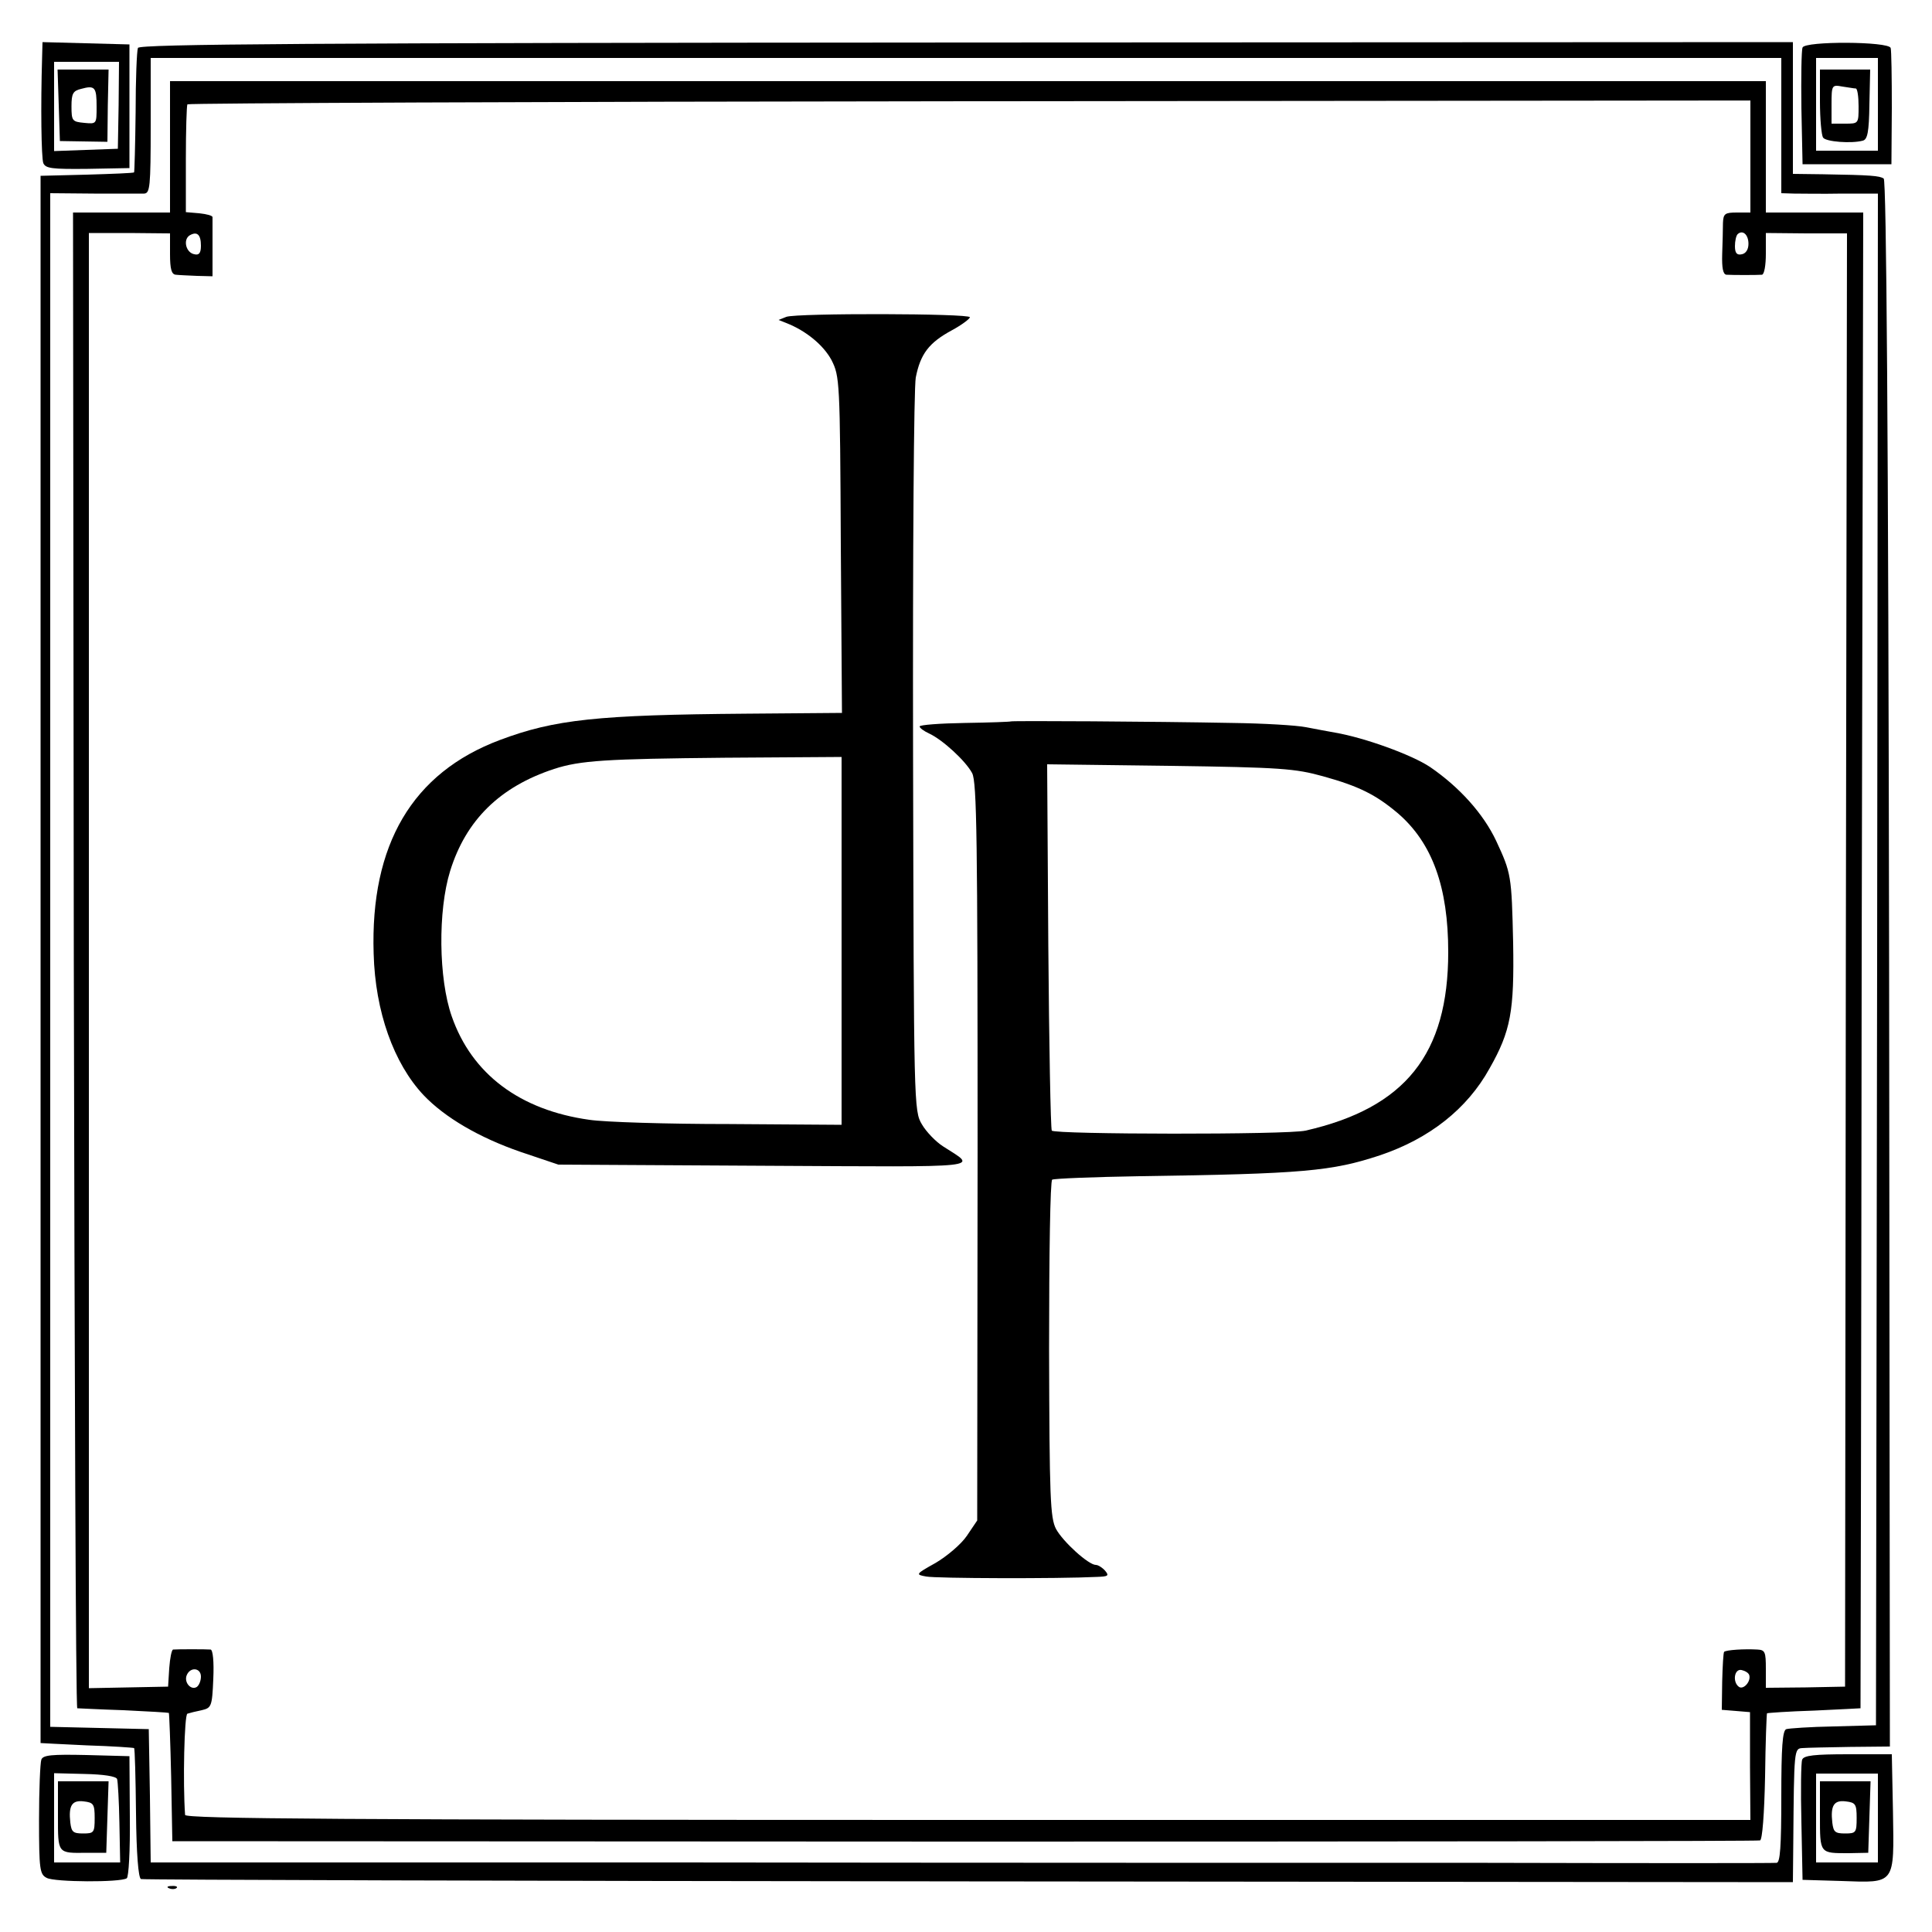
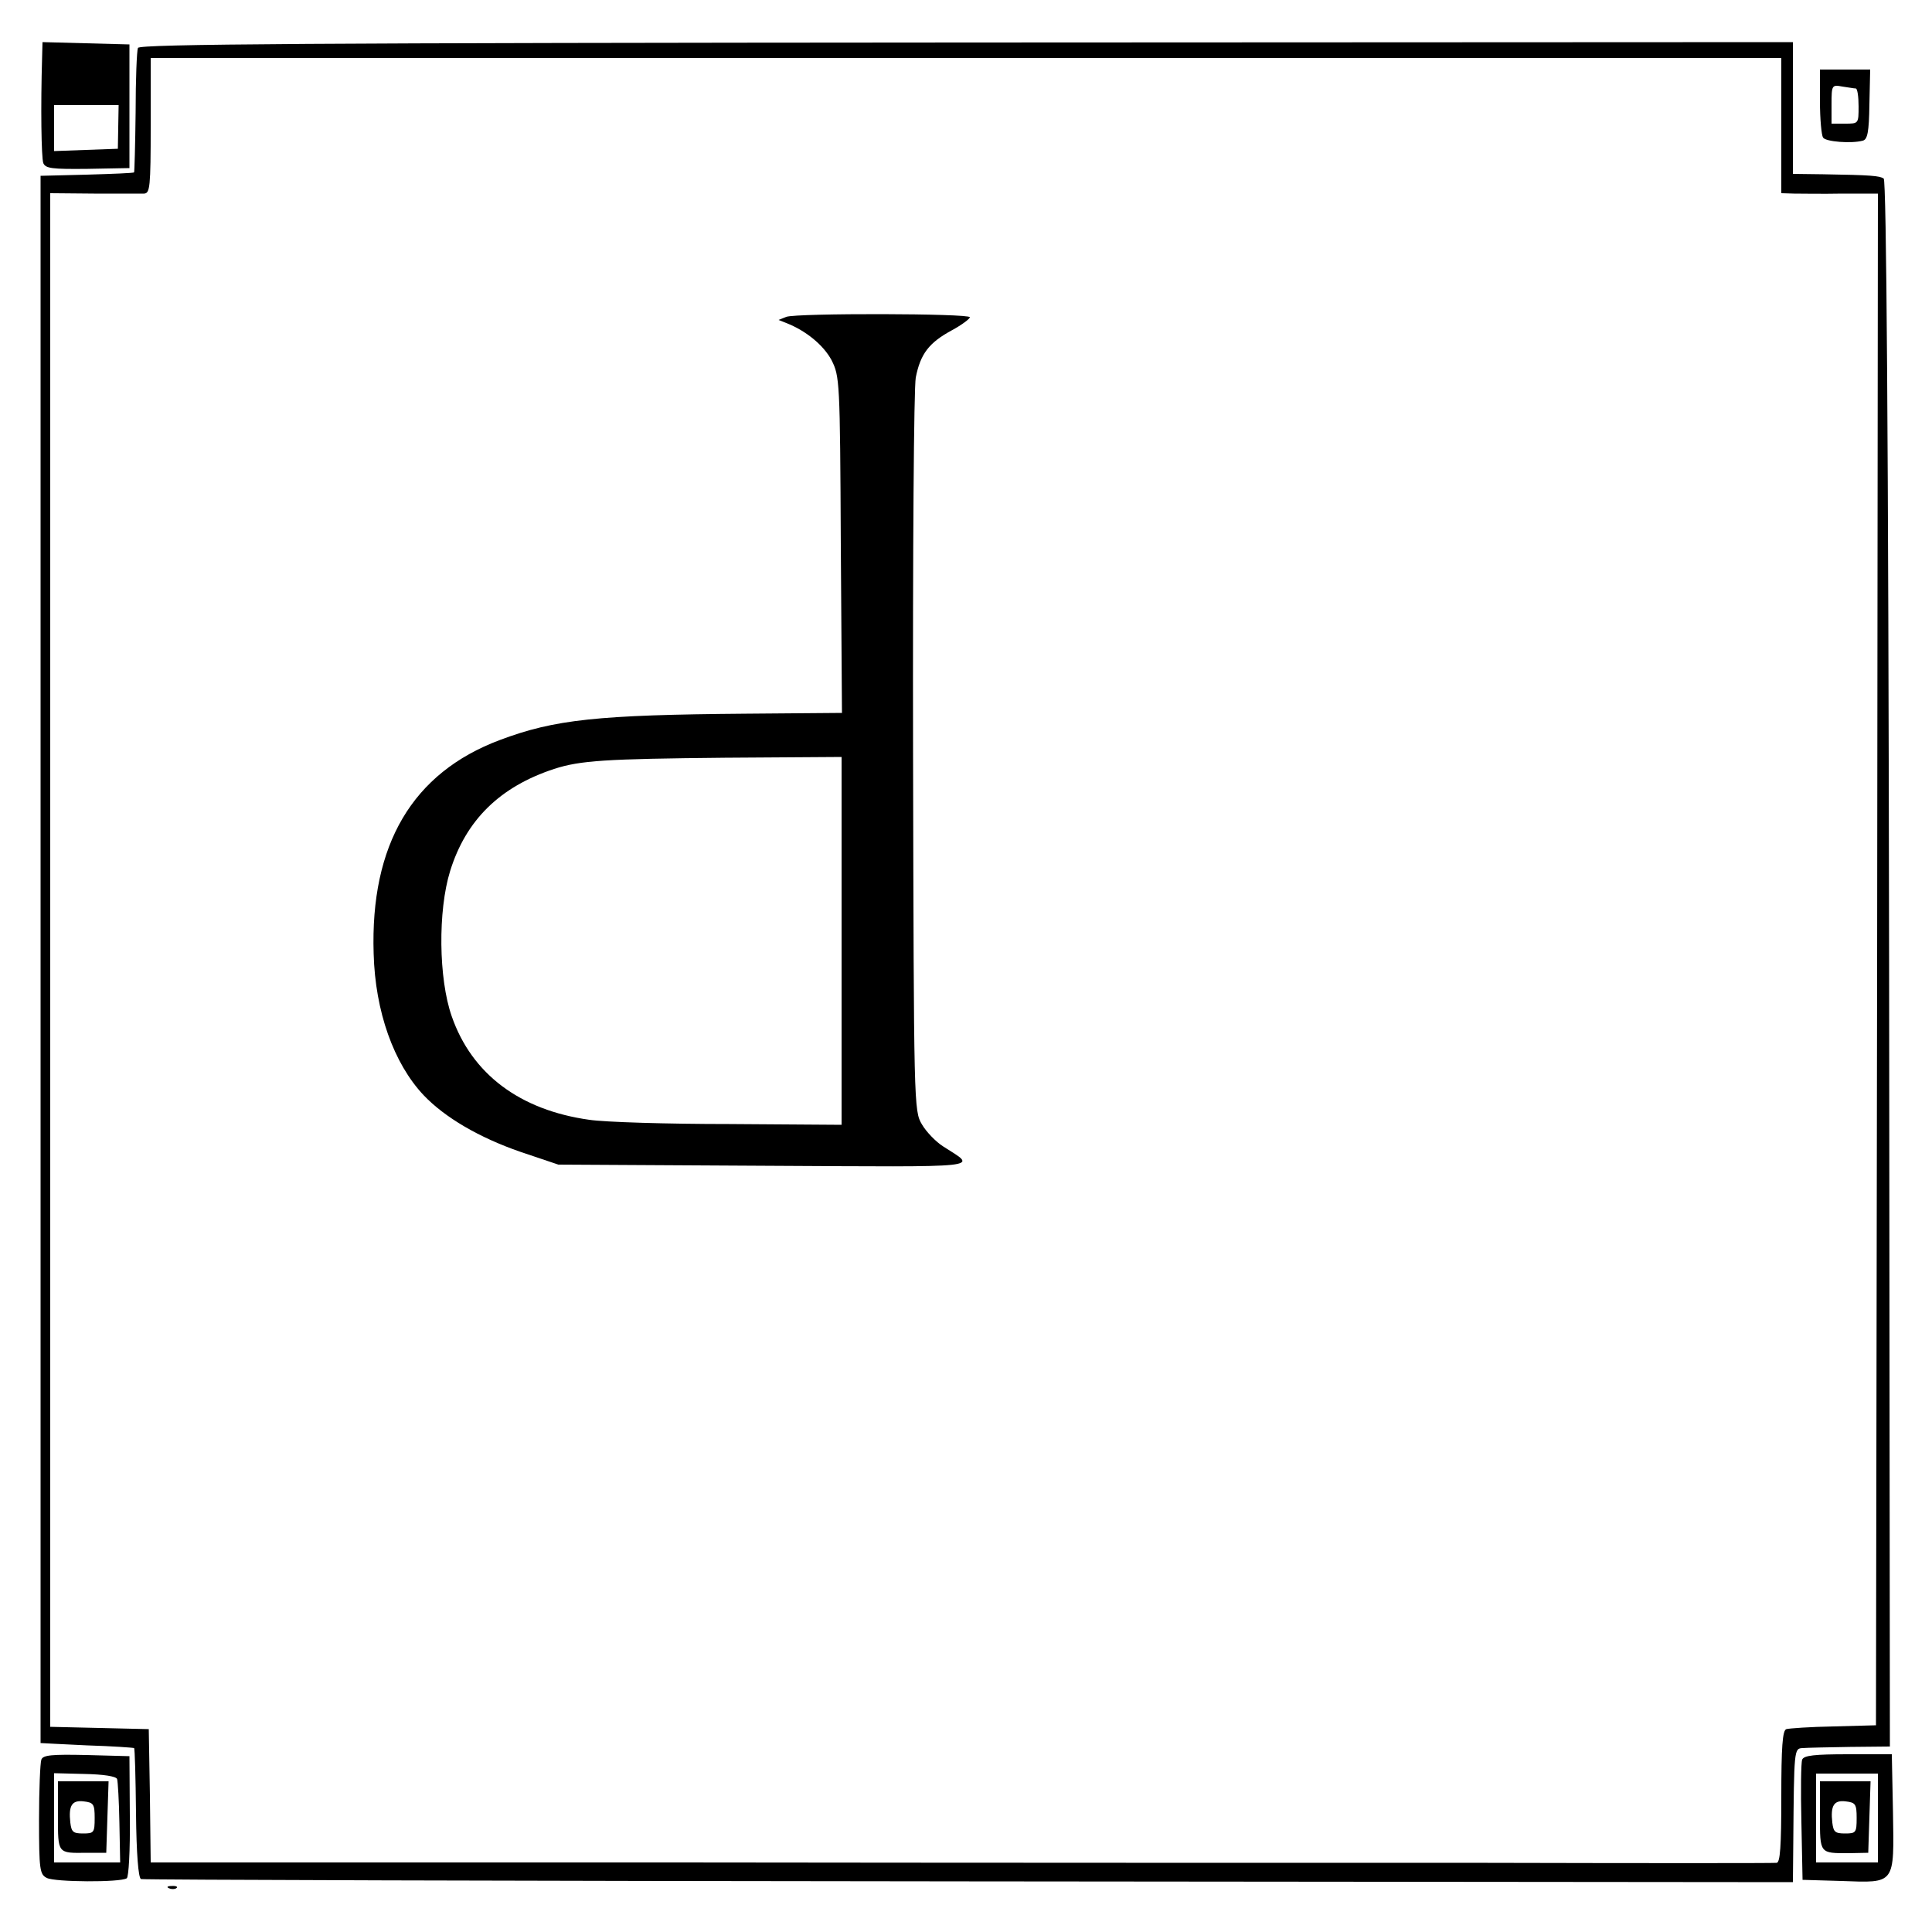
<svg xmlns="http://www.w3.org/2000/svg" version="1" width="666.667" height="666.667" viewBox="0 0 500 500">
-   <path d="M10.9 14.7c-.4 13.1-.2 26 .3 27.5.6 1.4 2.2 1.6 11.5 1.5l10.8-.2v-32l-11.2-.3-11.3-.3-.1 3.8zm19.8 12.5l-.2 11.3-8.3.3-8.2.3V16h16.8l-.1 11.2z" />
-   <path d="M15.2 27.2l.3 9.3 6.1.1 6.2.1.1-9.4.2-9.3H14.9l.3 9.2zm9.8.4c0 4.5 0 4.5-3.2 4.2-3.1-.3-3.3-.5-3.3-4.3 0-3.3.4-4 2.5-4.5 3.6-1 4-.4 4 4.6z" />
+   <path d="M10.9 14.7c-.4 13.1-.2 26 .3 27.5.6 1.4 2.2 1.6 11.5 1.5l10.8-.2v-32l-11.2-.3-11.3-.3-.1 3.8zm19.8 12.5l-.2 11.3-8.3.3-8.2.3V16l-.1 11.2z" />
  <path d="M35.7 12.4c-.3.7-.6 8.2-.6 16.6-.1 8.5-.3 15.5-.4 15.6-.1.2-5.6.4-12.2.6l-12 .3v405.6s5.4.3 12 .6c6.6.2 12.1.6 12.2.7.2.1.4 7.7.5 16.9.1 10.3.6 16.8 1.3 17 .5.2 97 .5 214.3.6l213.2.2.1-10.3c.2-24.1.2-24.3 2.4-24.4 1.1-.1 6.6-.2 12.3-.3l10.3-.1-.2-202.6c-.2-138.2-.7-202.8-1.4-203.2-1.1-.7-3.2-.9-15.7-1.1L464 45V10.9l-213.9.1c-169.7.1-214 .4-214.4 1.4zM461 32.5V50l3.3.1c1.7 0 7.4.1 12.5 0h9.2l-.2 198.2-.3 198.2-11 .3c-6 .1-11.6.5-12.2.7-1 .3-1.3 4.7-1.3 17.5 0 12.9-.3 17-1.2 17.1-.7.1-34.4.1-74.8 0-40.4 0-134.8 0-209.7-.1H39l-.2-17.2-.3-17.3-12.7-.3-12.8-.3V50l11.3.1h13c1.5-.1 1.7-1.6 1.7-17.6V15h422v17.5z" />
-   <path d="M44 38v17H18.9l.2 193.5c.2 106.4.5 193.5.9 193.6.3 0 5.7.3 12 .5 6.3.3 11.5.6 11.7.7.1.2.4 7.7.6 16.7l.3 16.5 205 .1c112.7 0 205.4-.1 205.9-.3.6-.2 1.1-6.9 1.3-16.5.1-8.9.4-16.3.5-16.4.1-.1 5.6-.5 12.2-.7 6.6-.3 12-.6 12-.6 0-.1.2-87.2.3-193.6l.4-193.5H457V21H44v17zm409 2.5V55h-3.5c-3.1 0-3.5.3-3.6 2.7 0 1.6-.1 5.2-.2 8.1-.1 3.5.2 5.2 1.1 5.3 1.6.1 7.9.1 9.2 0 .6-.1 1-2.5 1-5.4v-5.4l10.5.1H478l-.3 188-.2 188.1-10.2.2-10.3.1v-4.9c0-4.4-.2-4.9-2.2-5-3.4-.2-8.1.1-8.6.6-.2.2-.4 3.7-.5 7.7l-.1 7.3 3.7.3 3.6.3v14l.1 13.9H250.5c-161.3 0-202.5-.3-202.6-1.3-.6-8.2-.2-26 .6-26.2.6-.2 2.2-.6 3.7-.9 2.5-.6 2.7-.9 3-8.1.2-4.5-.1-7.5-.7-7.6-1.1-.1-8.6-.1-9.7 0-.4.1-.8 2.2-1 4.8l-.3 4.8-10.2.2-10.3.2V60.3h10.5l10.5.1v5.3c0 4 .4 5.3 1.5 5.4.8.1 3.3.2 5.5.3l4 .1v-7.3-8c0-.4-1.5-.8-3.4-1l-3.5-.3V41.2c0-7.5.2-13.9.4-14.2.2-.3 91.3-.7 202.4-.8L453 26v14.5zM52 63.6c0 1.9-.5 2.5-1.7 2.2-2.2-.4-3-3.8-1.2-4.9 1.9-1.1 2.9-.2 2.9 2.7zm400.5-.5c0 1.5-.7 2.5-1.7 2.7-1.3.3-1.8-.3-1.8-2.1 0-1.3.3-2.7.7-3.1 1.3-1.2 2.8.1 2.8 2.5zM52 433.9c0 1.1-.5 2.3-1.1 2.7-1.5.9-3.3-1.2-2.6-3 .9-2.3 3.7-2 3.7.3zm400.7-.4c.5 1.6-1.4 3.8-2.6 3.1-1.8-1.2-1.3-4.8.6-4.4.9.2 1.8.7 2 1.3z" />
  <path d="M203.5 82l-2 .8 2 .8c5.1 2 9.6 5.7 11.7 9.6 2.1 4.2 2.2 5.2 2.4 47.8l.3 43.5-24.7.2c-38.6.3-49.7 1.5-63.8 6.8-22.7 8.5-33.6 27.1-32.7 55.3.4 15 5.2 28.4 12.9 36.6 5.5 5.8 14.4 11 25.1 14.7l9.8 3.3 53.5.3c58.4.3 54.9.7 46.1-5-1.9-1.2-4.4-3.8-5.5-5.7-2.1-3.5-2.1-4.7-2.3-96-.1-53 .2-94.5.7-97.3 1.2-6.1 3.4-9 9.3-12.2 2.6-1.4 4.7-3 4.7-3.4 0-1-44.8-1.1-47.5-.1zm14.3 161.5v47.6l-29.1-.2c-16.1 0-32.3-.5-36.2-1.1-17.9-2.5-30.4-11.8-35.6-26.8-3.4-9.7-3.6-27.3-.4-37.6 4.1-13.2 12.9-21.8 26.9-26.4 6.8-2.2 13.3-2.6 44.2-2.9l30.2-.2v47.6z" />
-   <path d="M261.6 186.7c-.1.1-5.4.3-11.9.4-6.4.1-11.7.5-11.7.9s1.1 1.2 2.4 1.8c3.5 1.6 9.5 7.1 11.2 10.3 1.2 2.4 1.4 16.8 1.4 98.1l-.1 95.3-2.7 4c-1.5 2.2-5.2 5.3-8.1 7-5.2 2.9-5.2 3-2.4 3.5 2.4.5 34.1.6 44.2.1 2.9-.1 3.2-.3 2.1-1.6-.7-.8-1.8-1.5-2.4-1.5-1.9 0-8.5-6-10.3-9.3-1.5-2.9-1.7-7.9-1.8-46.5 0-24.7.3-43.6.8-43.9.5-.3 10.7-.7 22.6-.9 42.4-.6 49.8-1.3 62.2-5.4 12.8-4.3 22.6-12 28.4-22.5 5.5-9.7 6.4-14.8 6.1-32.5-.4-17.5-.5-18-4.4-26.4-3.3-7-9.5-13.9-17.1-19.1-4.8-3.2-17-7.6-24.6-8.9-1.6-.3-5-.9-7.5-1.4-2.5-.5-11.1-1-19-1.1-20.7-.4-57.1-.6-57.4-.4zm80.8 14.2c9.4 2.6 13.7 4.8 19.4 9.6 8.9 7.7 13 19.1 13 35.9 0 26.4-11.1 40.3-36.9 46.2-4.7 1.1-65 1-65.7 0-.3-.6-.7-22.2-.9-48l-.3-46.8 31.8.4c28.7.4 32.4.7 39.6 2.7zM466.5 12.3c-.3.7-.4 7.8-.3 15.7l.3 14.5h23l.1-14.5c0-8-.1-15-.3-15.6-.6-1.7-22.2-1.8-22.8-.1zM486 27v12h-16V15h16v12z" />
  <path d="M471 26.2c0 4.6.4 8.8.8 9.4.7 1.1 7.4 1.6 10.3.8 1.2-.3 1.6-2.2 1.7-9.4l.2-9h-13v8.2zm9.3-3.3c.4.1.7 2.1.7 4.6 0 4.5 0 4.5-3.5 4.5H474v-5c0-5 .1-5.1 2.8-4.6 1.5.2 3 .5 3.5.5zM10.7 455.4c-.3.8-.6 7.8-.6 15.5 0 13 .2 14.2 2 15.1 2 1.1 19 1.2 20.7.1.5-.3.9-7.1.8-16.1l-.1-15.5-11.1-.3c-9-.2-11.3 0-11.7 1.2zm19.6 5c.2.6.5 5.7.6 11.3l.2 10.3H14v-23.1l7.9.2c4.9.1 8.1.6 8.4 1.3z" />
  <path d="M15 469.9c0 9.9-.2 9.7 7.5 9.6h5l.3-9.3.3-9.2H15v8.9zm9.5.6c0 3.8-.2 4-3 4-2.6 0-3-.4-3.3-2.8-.5-4.4.4-5.9 3.5-5.5 2.5.3 2.8.7 2.8 4.3zM466.4 455.4c-.3.7-.4 8-.2 16.2l.3 14.9 10.1.3c14 .5 13.6 1 13.3-17.9l-.3-14.9h-11.3c-8.7 0-11.5.3-11.9 1.4zm19.6 15.1V482h-16v-23h16v11.5z" />
  <path d="M471 469.9c0 9.9-.1 9.7 7.5 9.7l5-.1.3-9.3.3-9.2H471v8.9zm9.5.6c0 3.8-.2 4-3 4-2.6 0-3-.4-3.3-2.8-.5-4.4.4-5.9 3.5-5.5 2.5.3 2.8.7 2.8 4.3zM43.8 488.7c.7.3 1.6.2 1.9-.1.4-.3-.2-.6-1.3-.5-1.1 0-1.4.3-.6.6z" />
</svg>